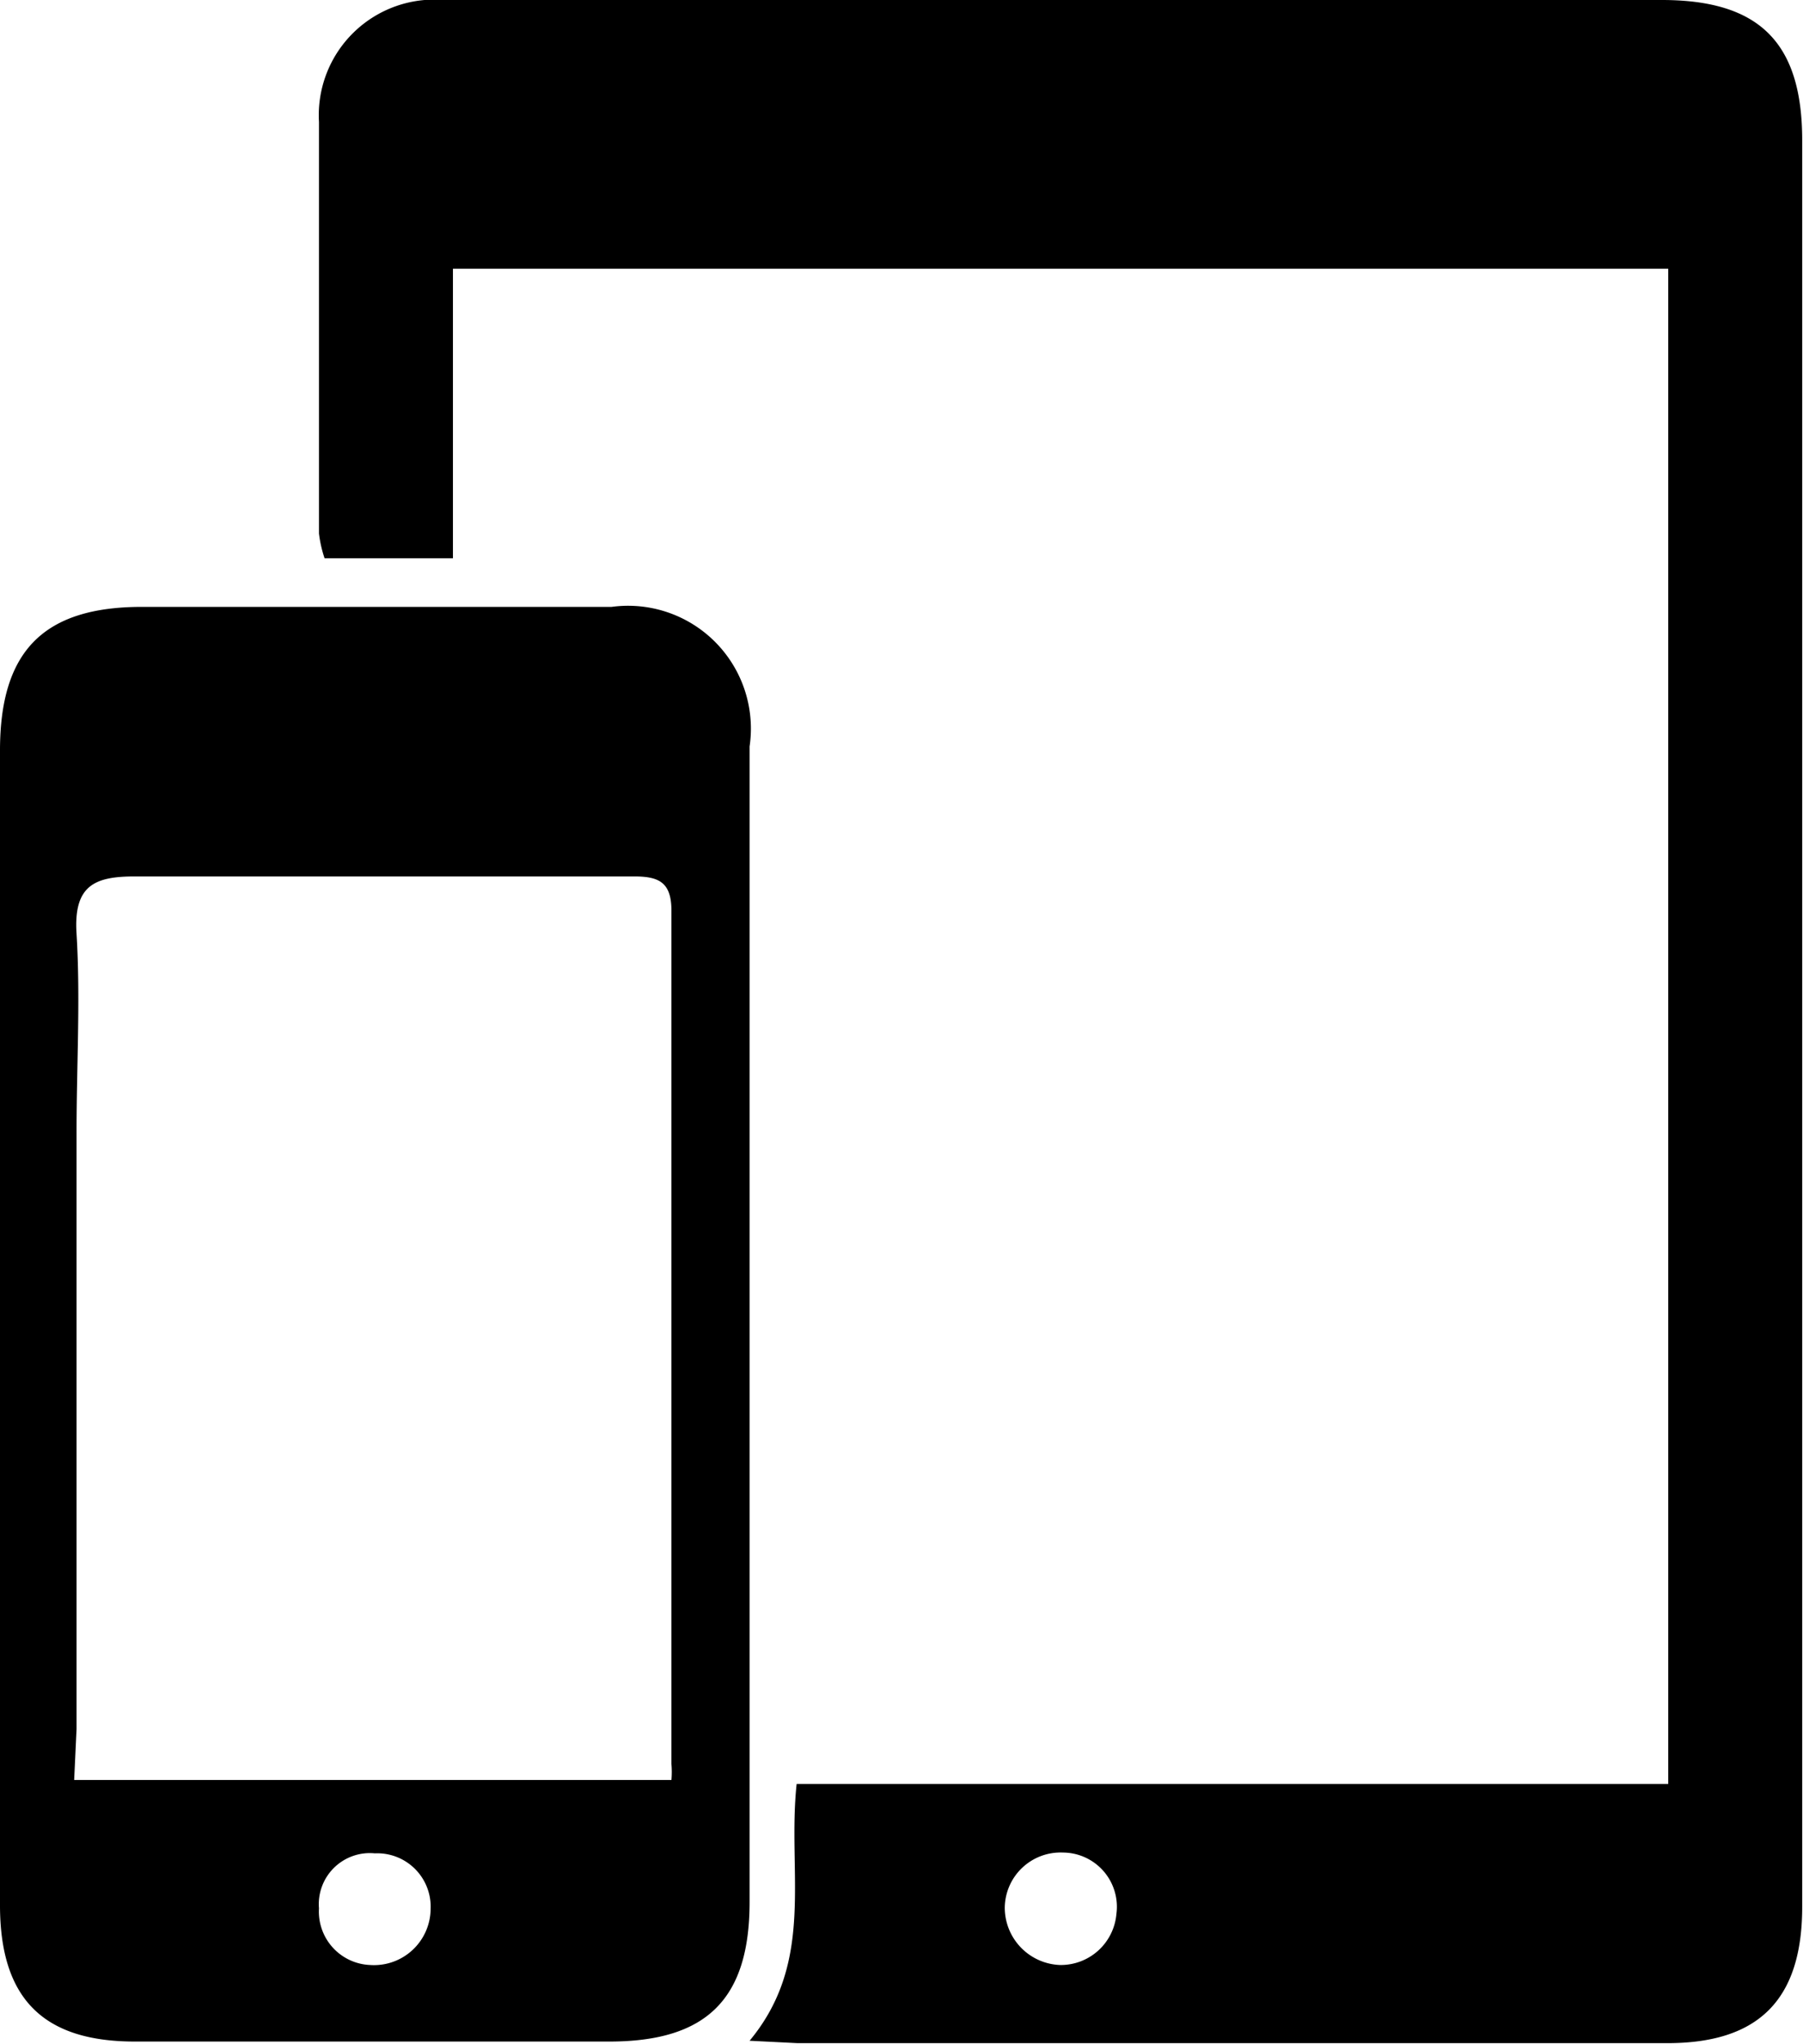
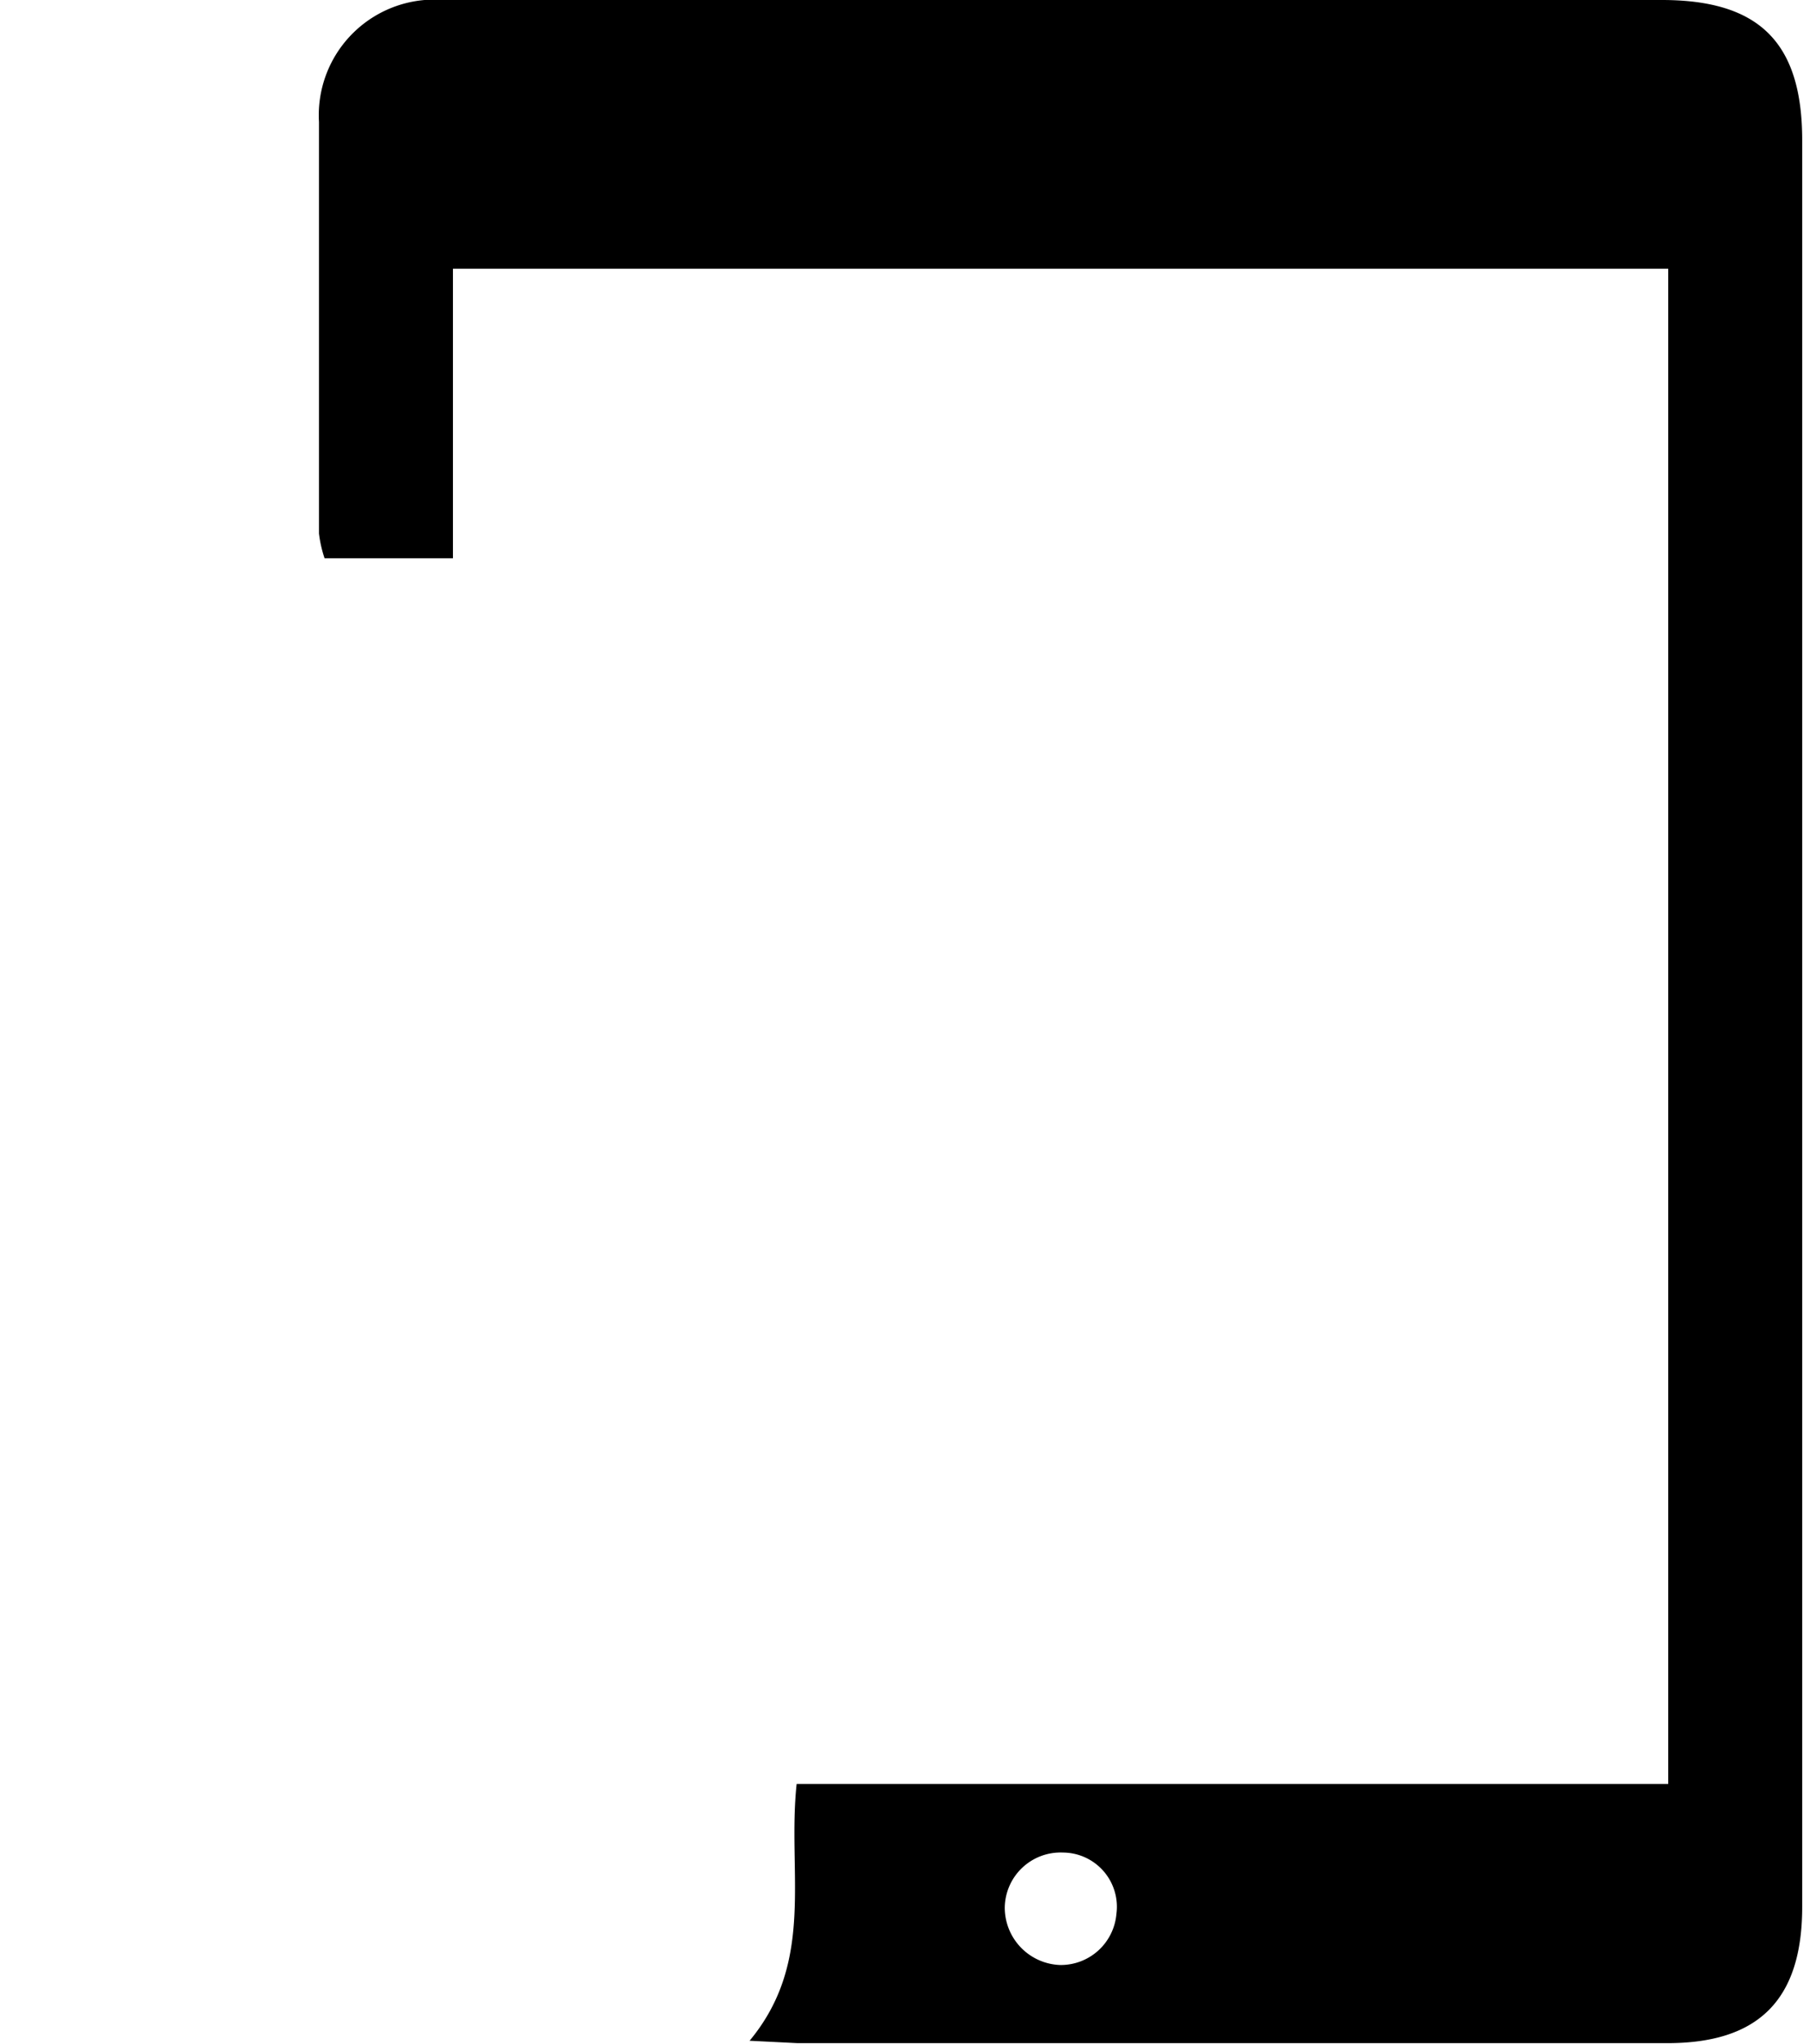
<svg xmlns="http://www.w3.org/2000/svg" viewBox="0 0 22.61 25.63">
  <title>responsive</title>
  <g id="Layer_2" data-name="Layer 2">
    <g id="Layer_1-2" data-name="Layer 1">
      <path d="M9.4,25.59c.83-1,.47-2.1.59-3.22H20.92v-19H5.68V7H4.07A1.55,1.55,0,0,1,4,6.69C4,5,4,3.25,4,1.53A1.45,1.45,0,0,1,5.57,0C7.29,0,9,0,10.73,0H20.84c1.22,0,1.76.53,1.76,1.76q0,11.07,0,22.15c0,1.16-.54,1.71-1.69,1.71H10Zm3.93-2.36a.7.7,0,0,0-.73.69.72.72,0,0,0,.69.72A.7.7,0,0,0,14,24,.68.68,0,0,0,13.33,23.23Z" />
-       <path d="M0,16.62V9.41c0-1.25.55-1.8,1.78-1.8,2,0,3.93,0,5.89,0A1.54,1.54,0,0,1,9.4,9.36V23.85c0,1.22-.54,1.75-1.76,1.75H1.69C.54,25.6,0,25.06,0,23.89Zm.93,5.7H8.42a1.15,1.15,0,0,0,0-.2q0-5.34,0-10.7c0-.36-.16-.43-.47-.43H5.79l-4.1,0c-.5,0-.77.11-.73.72.05.82,0,1.65,0,2.48,0,2.5,0,5,0,7.49Zm3.71,2.32a.71.71,0,0,0,.76-.7.67.67,0,0,0-.7-.7.64.64,0,0,0-.7.69A.67.67,0,0,0,4.64,24.64Z" />
    </g>
  </g>
</svg>